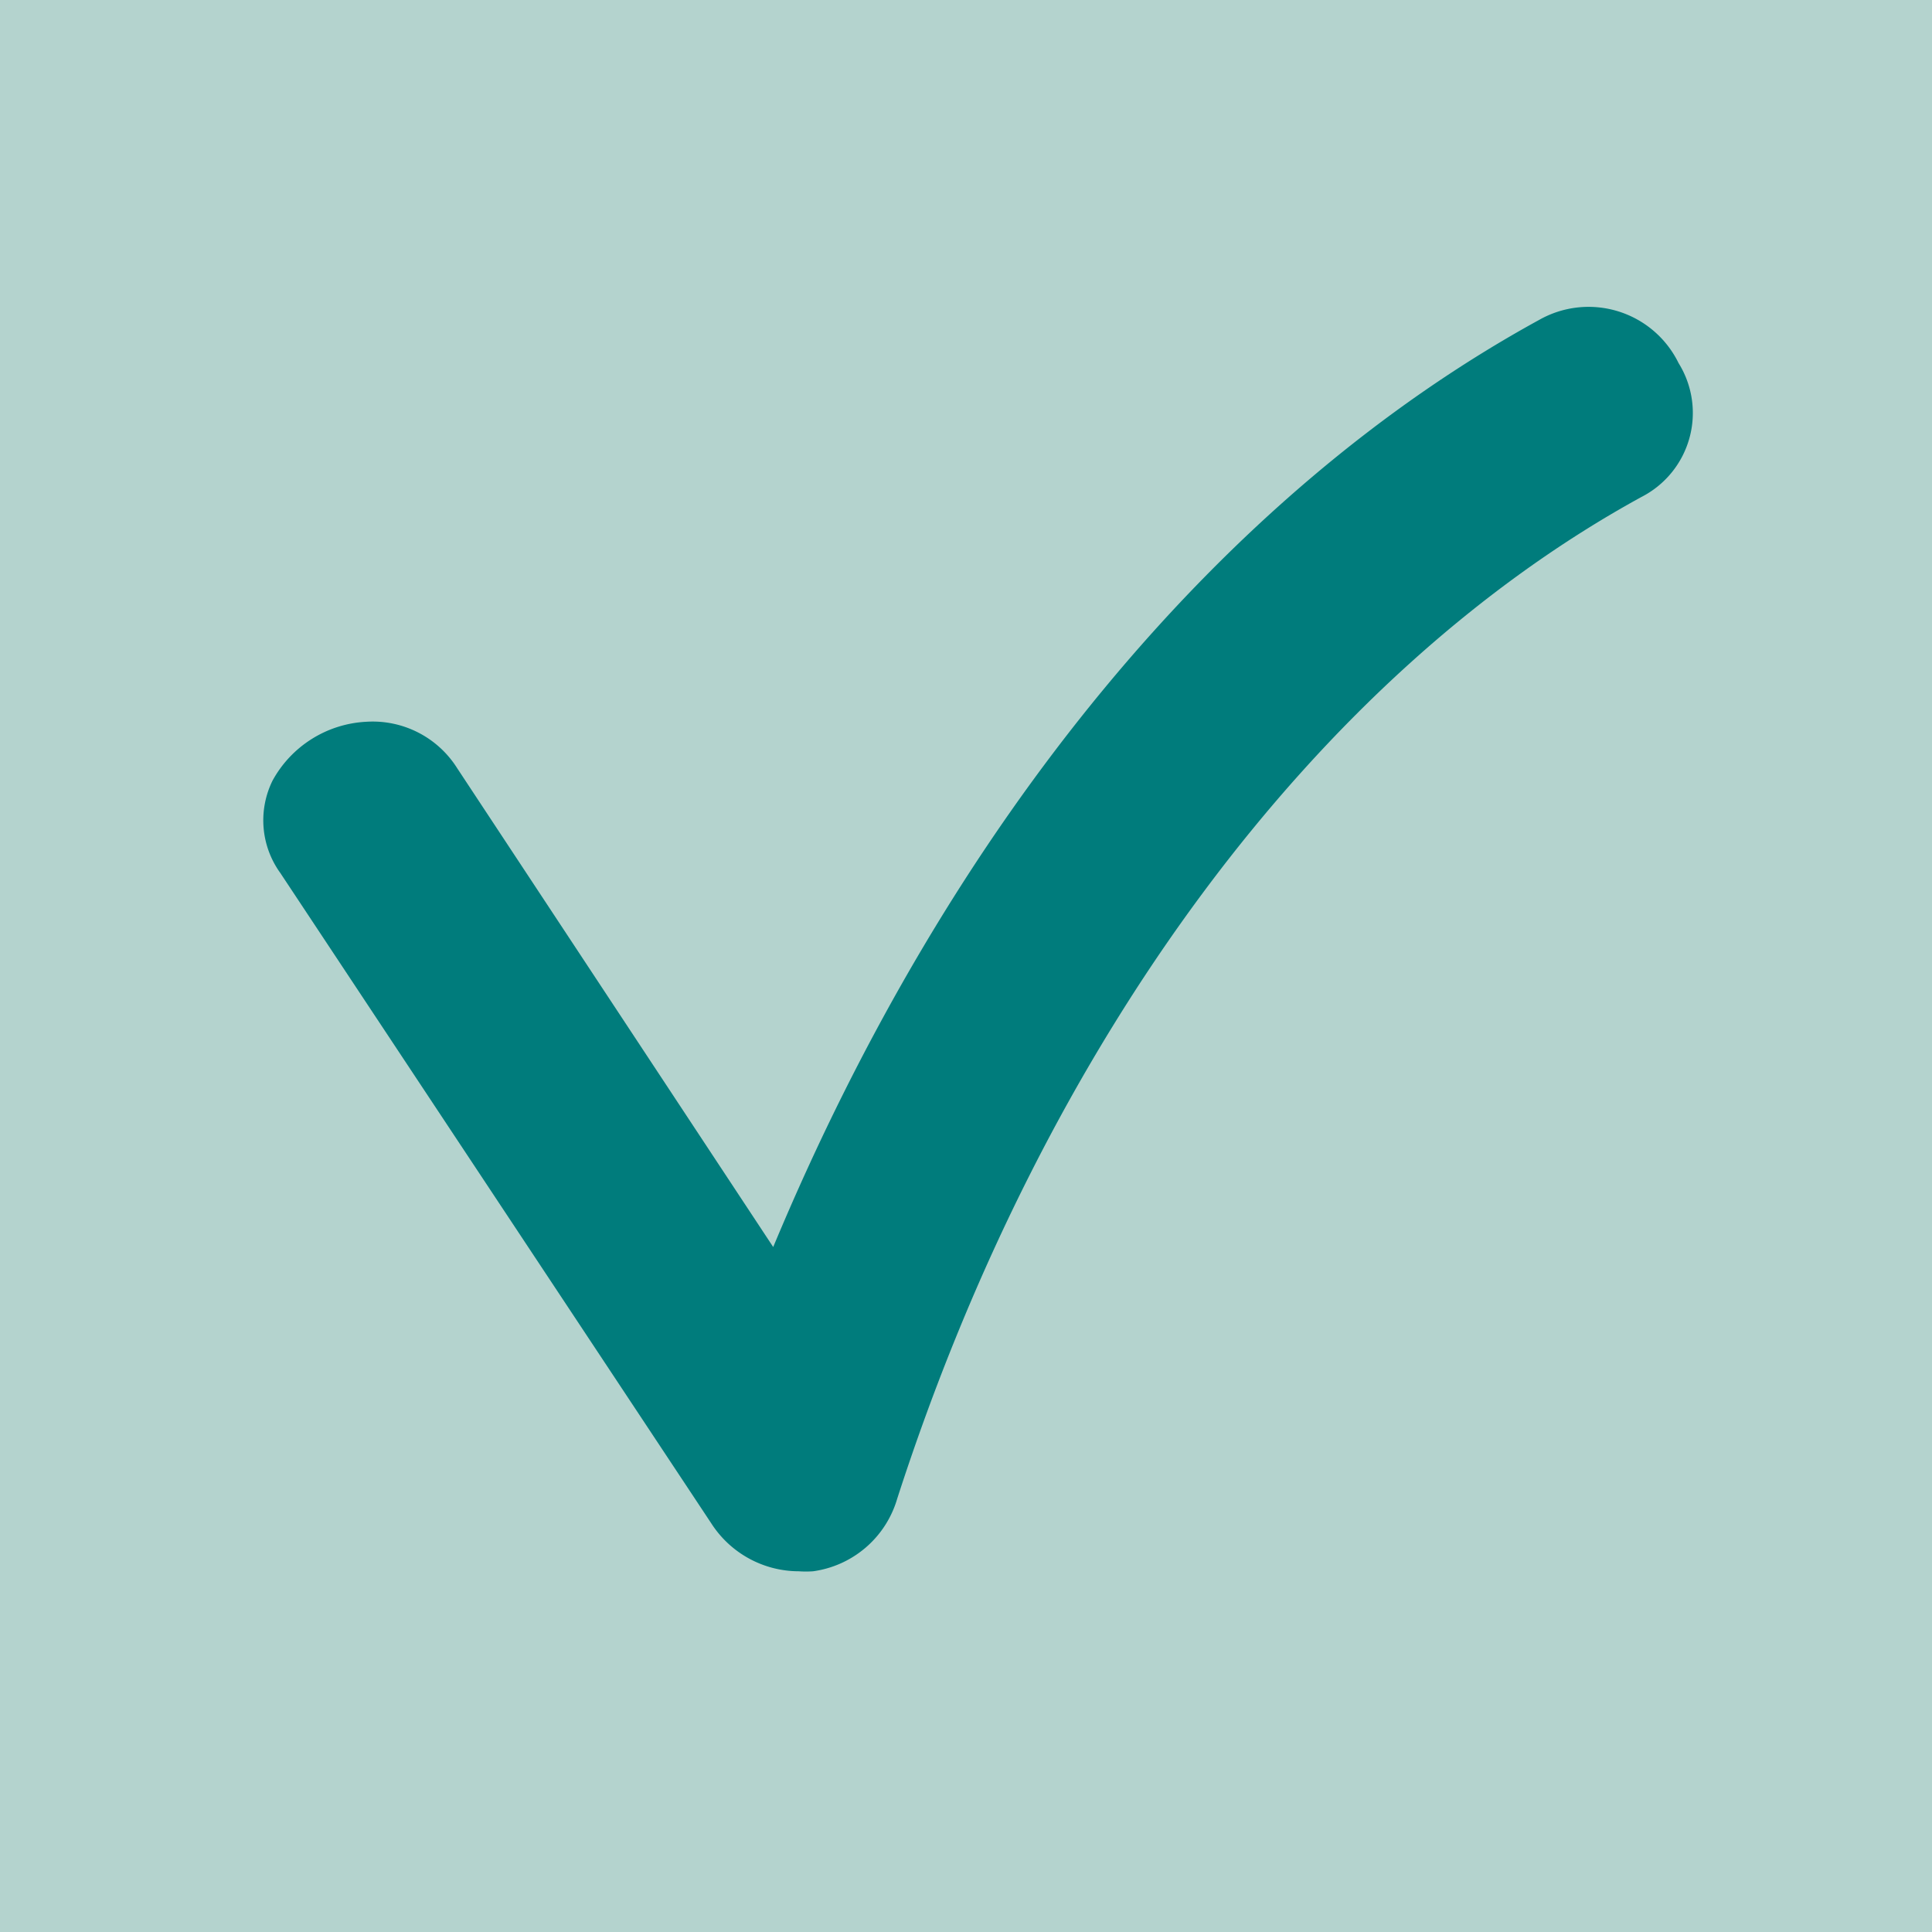
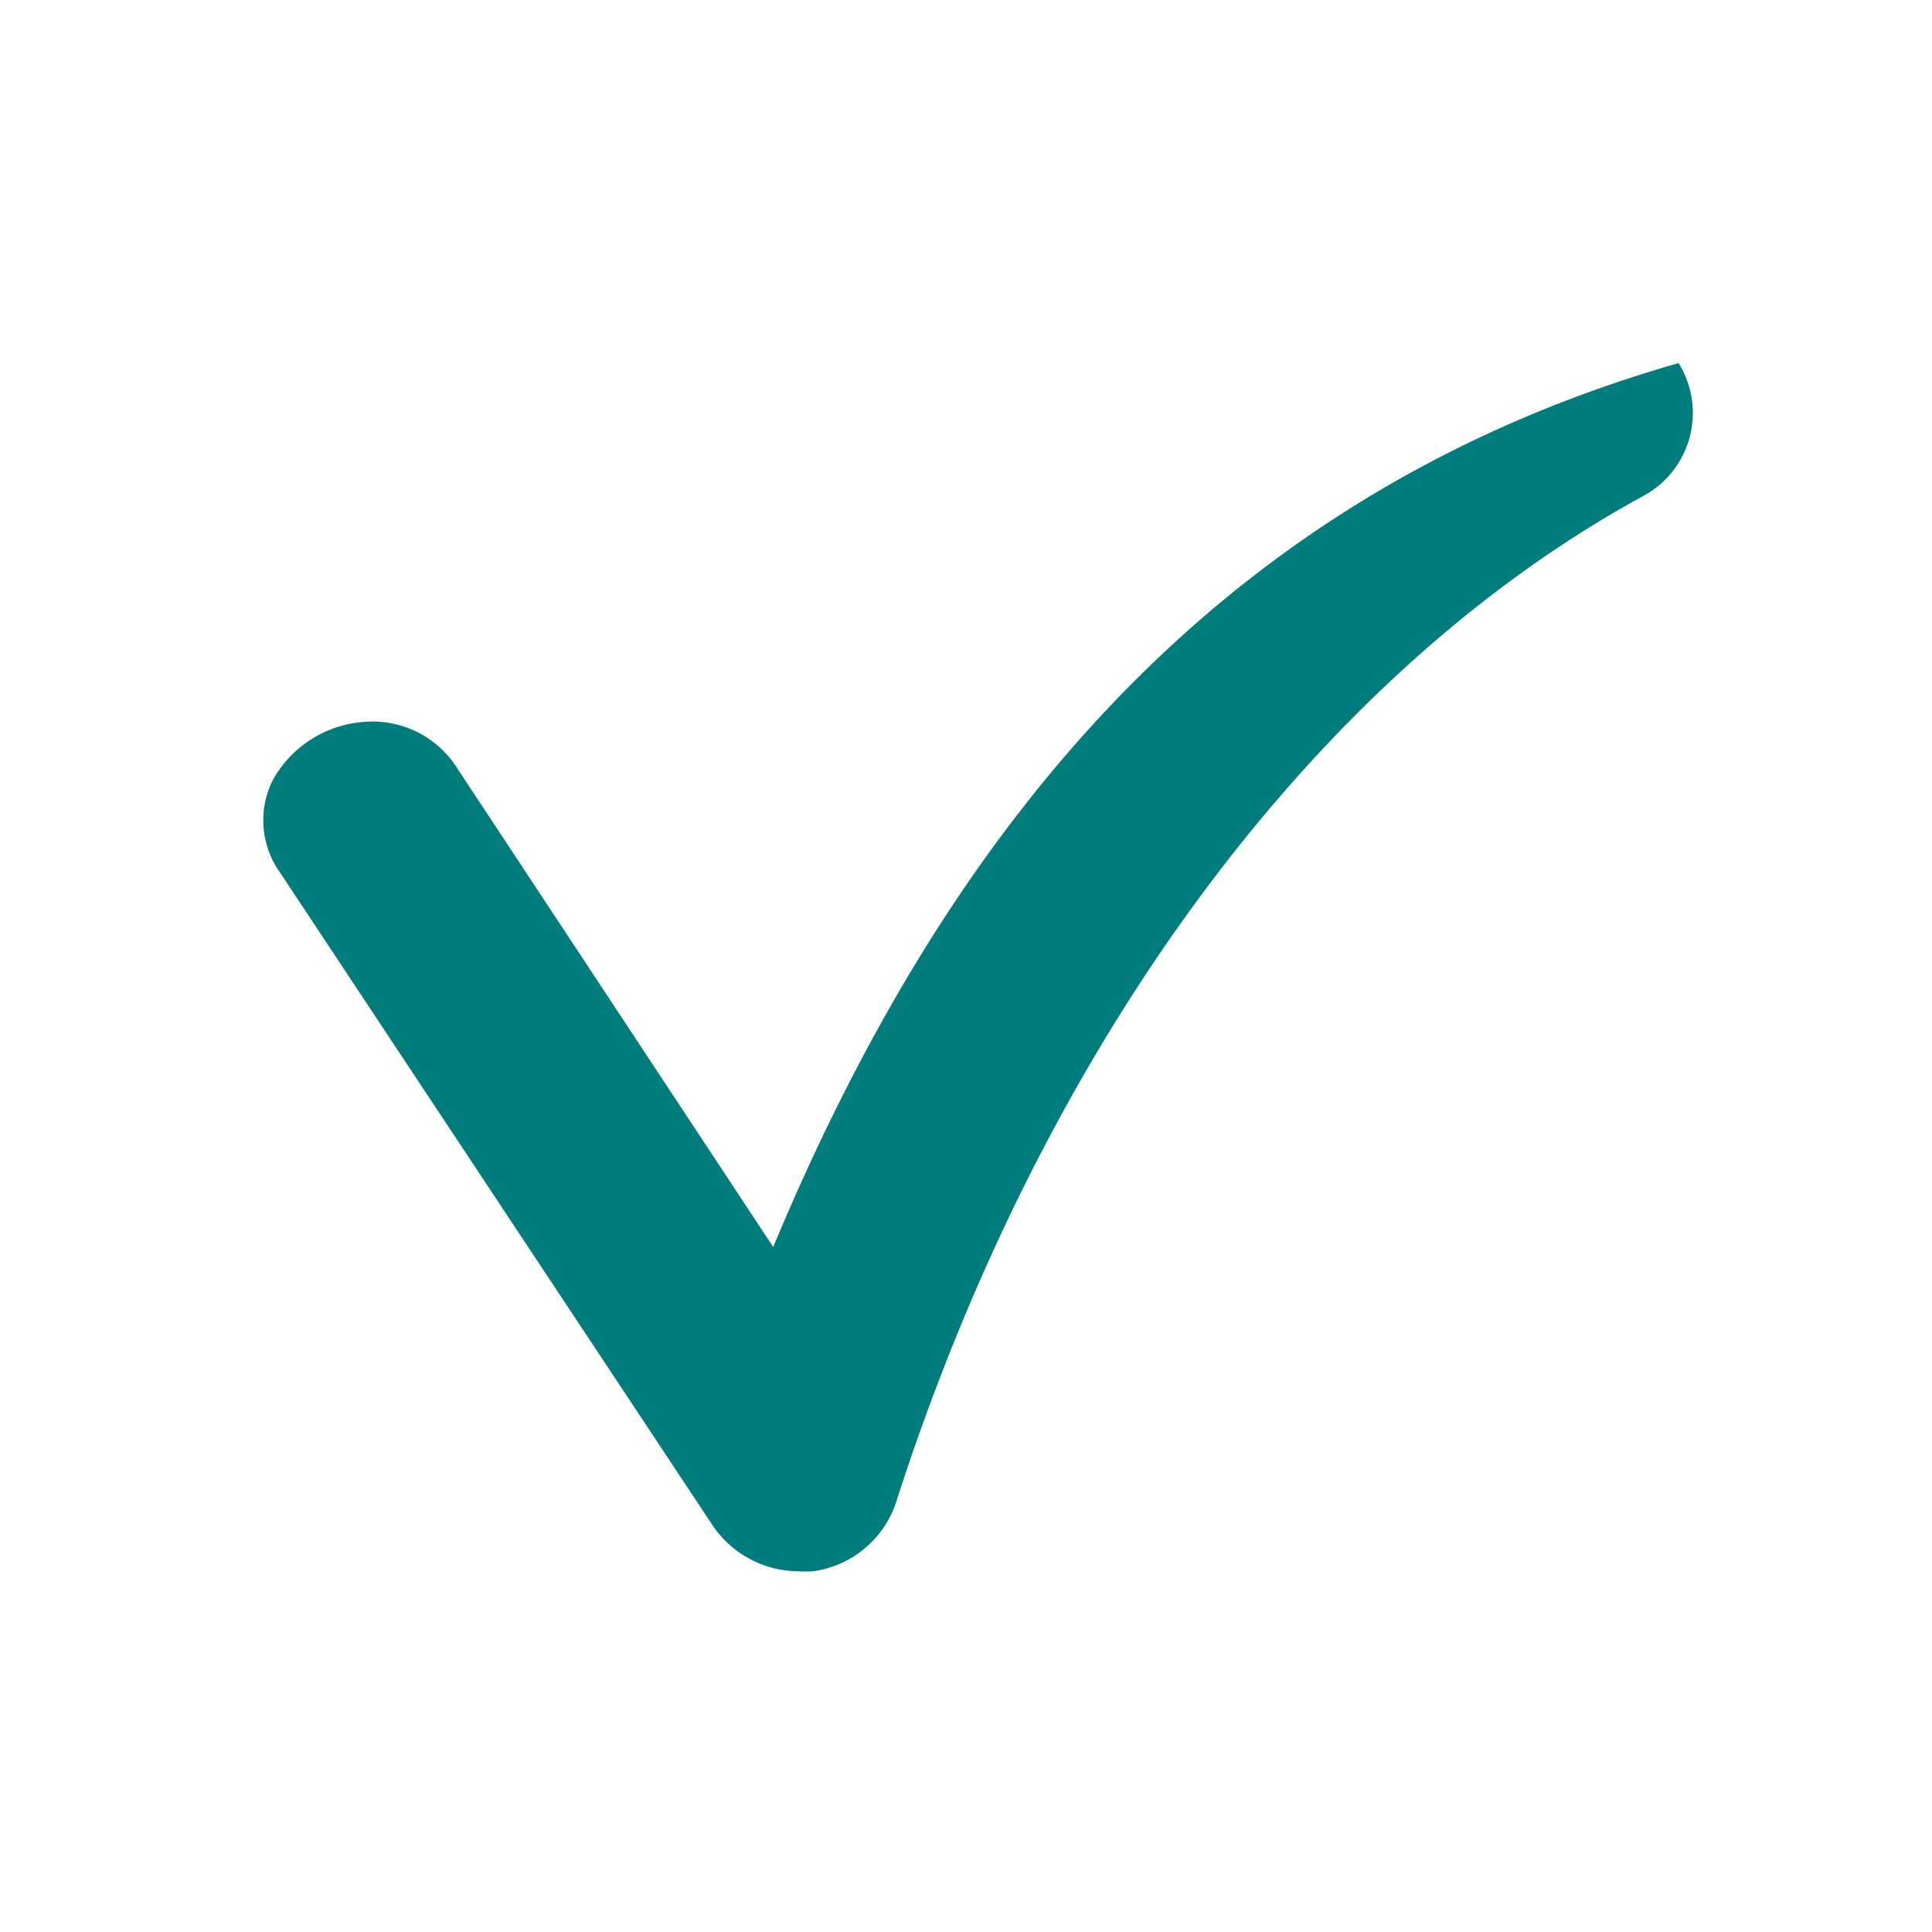
<svg xmlns="http://www.w3.org/2000/svg" viewBox="0 0 56.72 56.72">
  <defs>
    <style>.cls-1{fill:#b4d3ce;stroke:#b4d3ce;stroke-miterlimit:10;}.cls-2{fill:#007c7c;}</style>
  </defs>
  <title>Asset 132</title>
  <g id="Layer_2" data-name="Layer 2">
    <g id="Layer_1-2" data-name="Layer 1">
-       <rect class="cls-1" x="0.5" y="0.5" width="55.72" height="55.72" />
-       <path class="cls-2" d="M49.28,10.66a2.94,2.94,0,0,0-4.09-1.27C35.86,14.5,27.9,24.14,22.7,36.61L13.42,22.55a2.93,2.93,0,0,0-2.67-1.36A3.33,3.33,0,0,0,8,22.92a2.64,2.64,0,0,0,.23,2.71L20.88,44.72a3.06,3.06,0,0,0,2.57,1.41,3,3,0,0,0,.42,0A3,3,0,0,0,26.34,44c4.35-13.47,12.32-24.19,21.85-29.41A2.77,2.77,0,0,0,49.28,10.66Z" />
+       <path class="cls-2" d="M49.28,10.66C35.86,14.5,27.9,24.14,22.7,36.61L13.42,22.55a2.93,2.93,0,0,0-2.67-1.36A3.33,3.33,0,0,0,8,22.92a2.64,2.64,0,0,0,.23,2.71L20.88,44.72a3.06,3.06,0,0,0,2.57,1.41,3,3,0,0,0,.42,0A3,3,0,0,0,26.34,44c4.35-13.47,12.32-24.19,21.85-29.41A2.77,2.77,0,0,0,49.28,10.66Z" />
    </g>
  </g>
</svg>